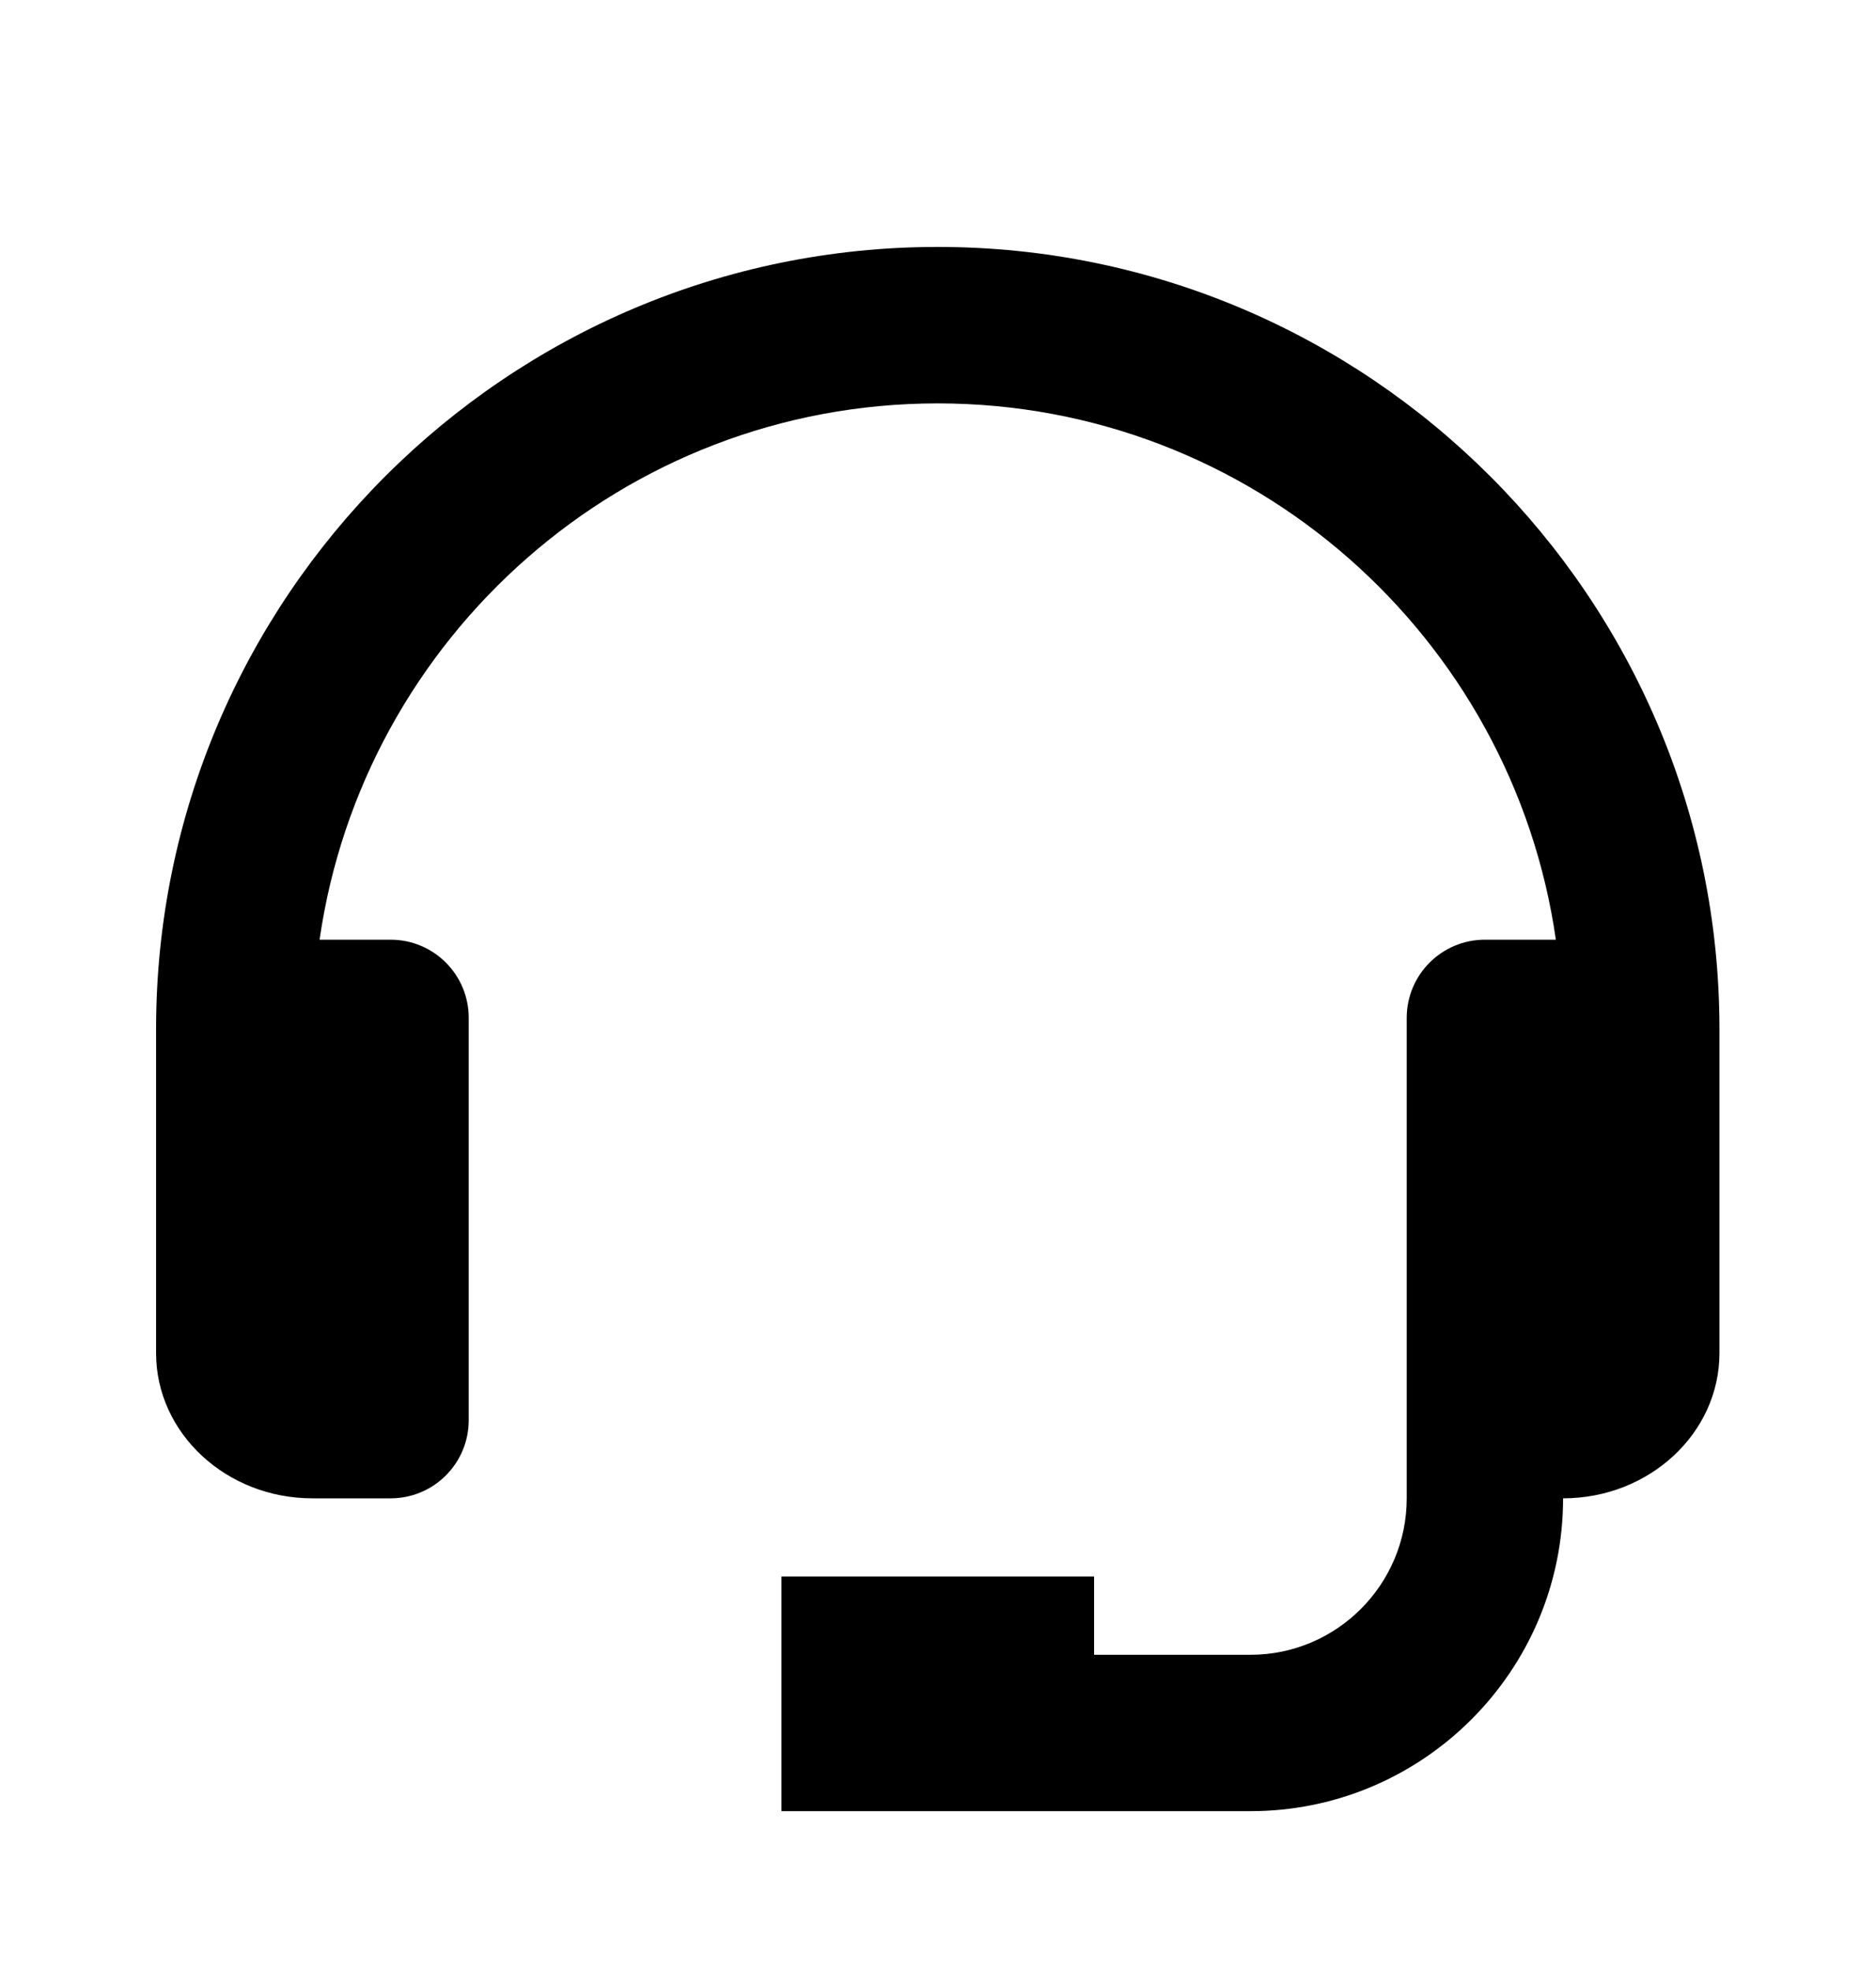
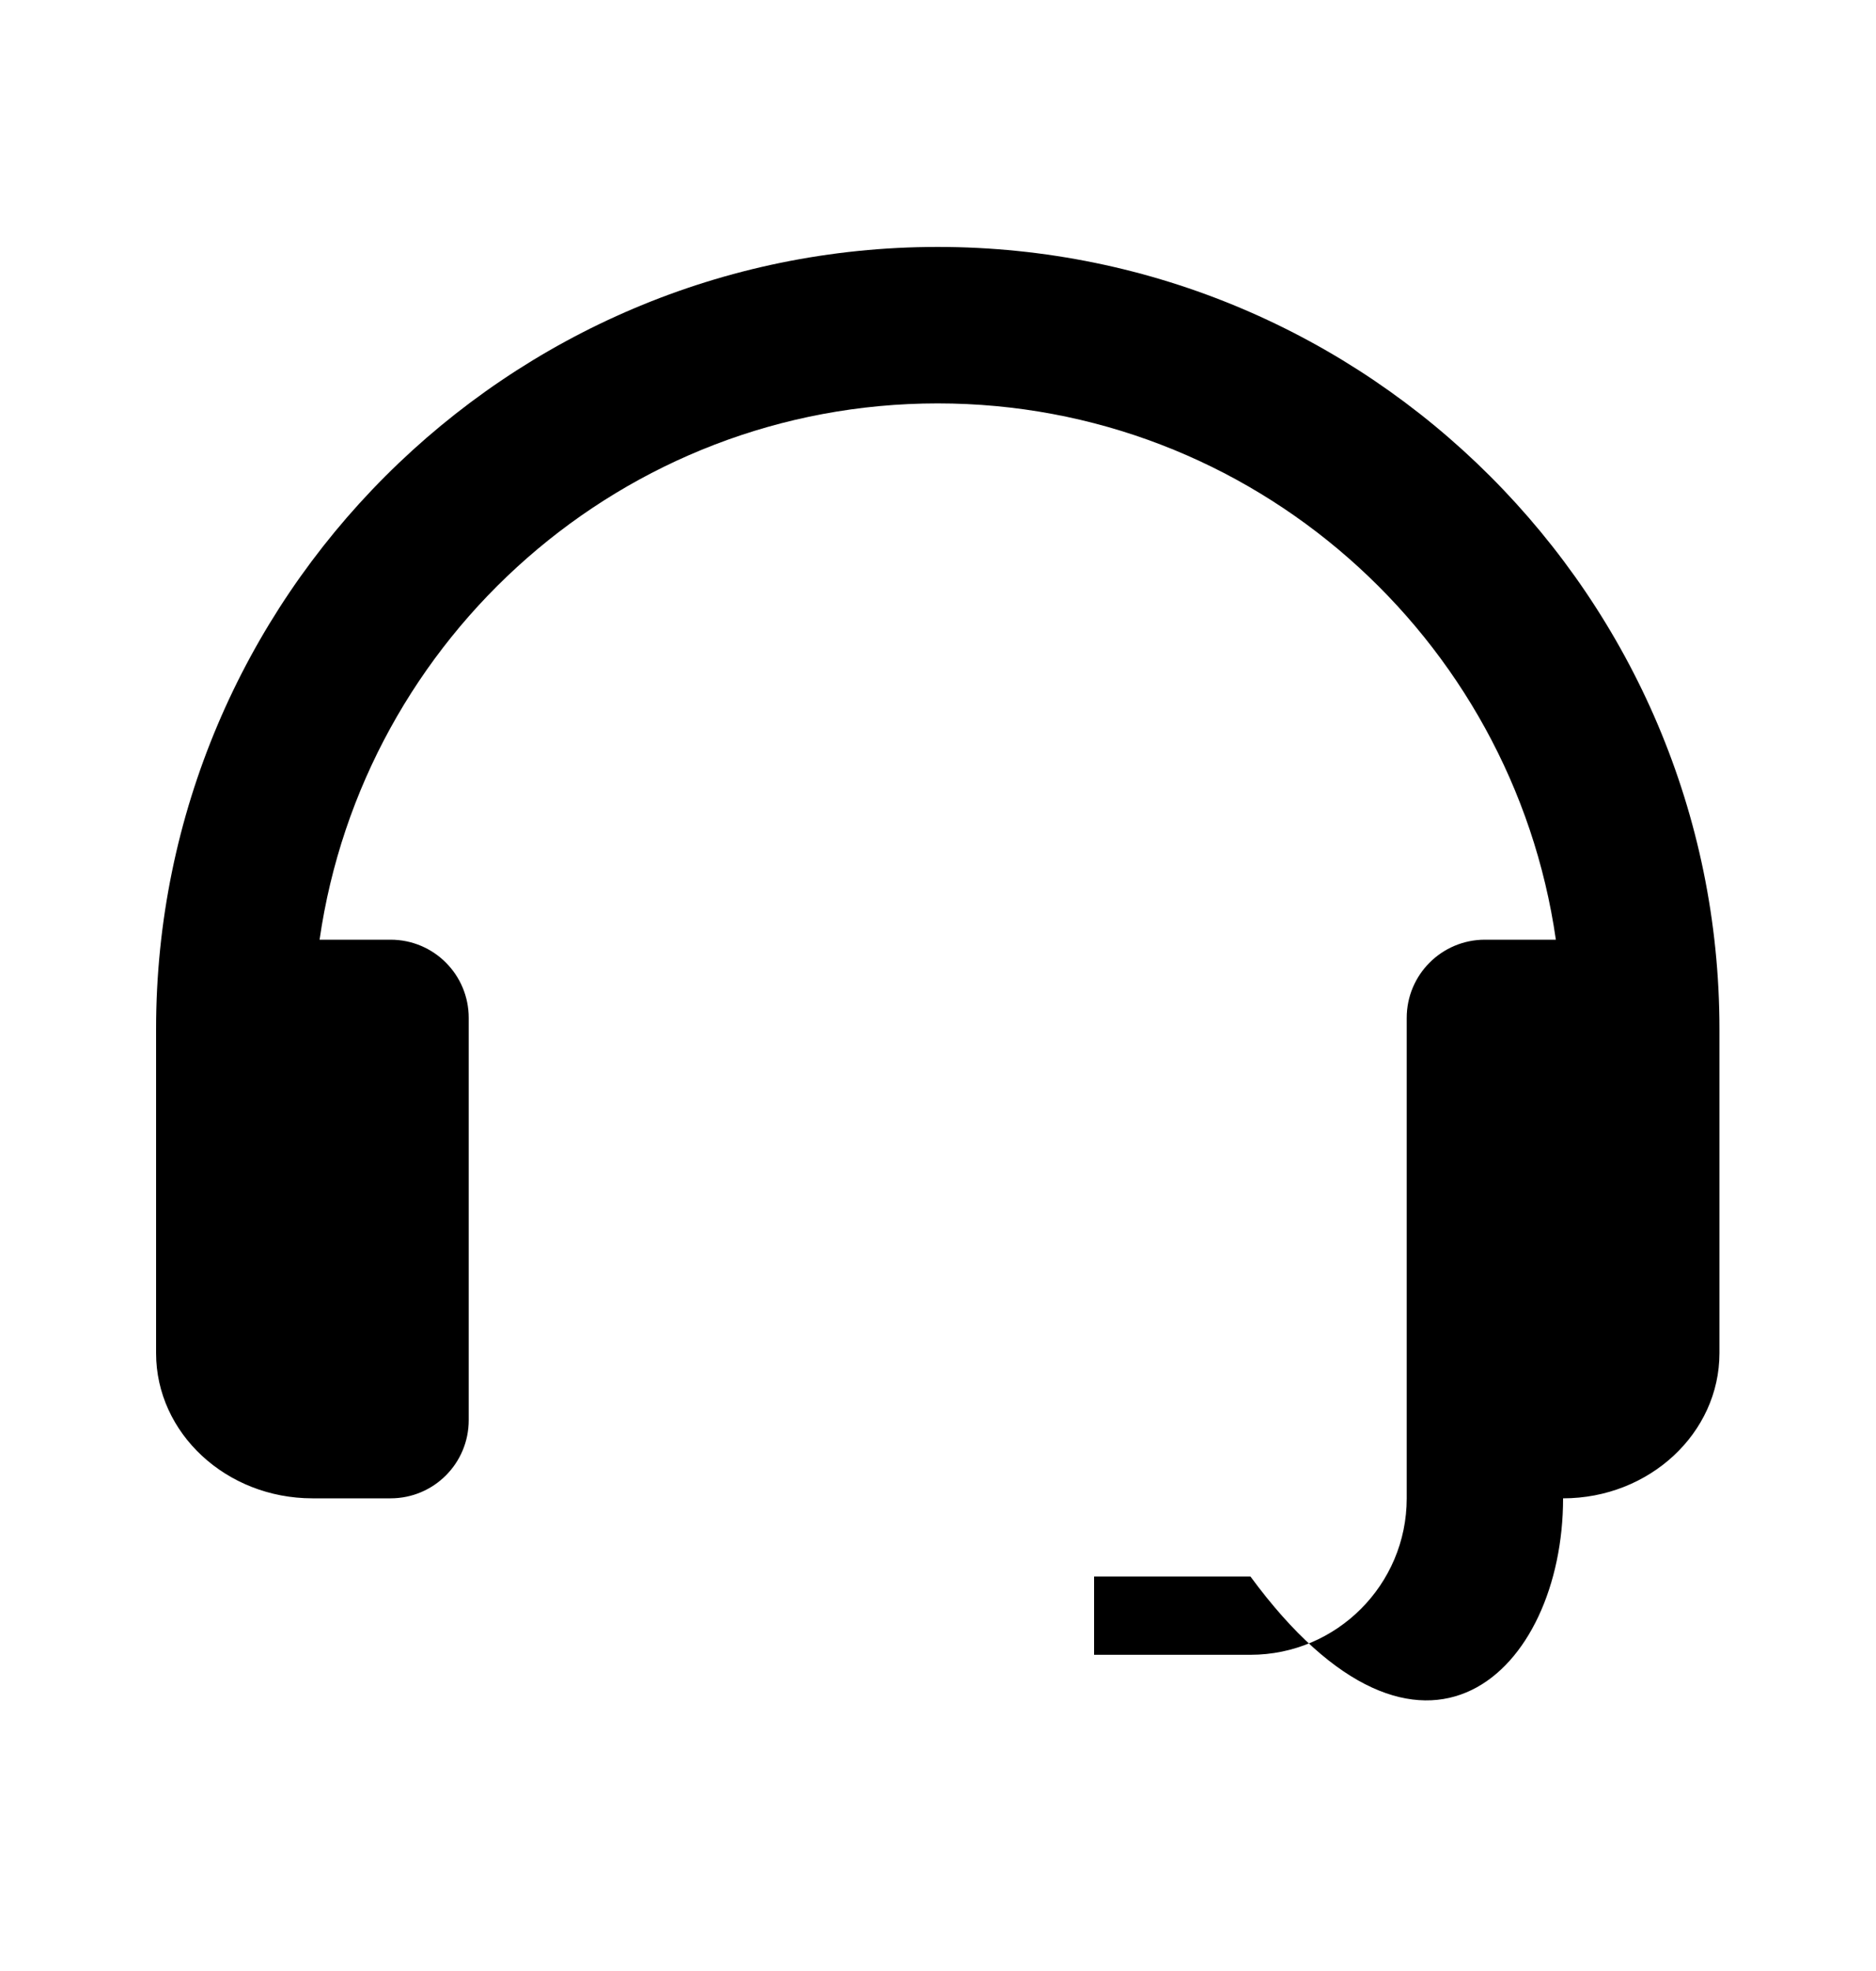
<svg xmlns="http://www.w3.org/2000/svg" width="20" height="21" viewBox="0 0 20 21" fill="none">
-   <path d="M9.997 2.631C5.402 2.631 1.664 6.369 1.664 10.964V14.417C1.664 15.27 2.412 15.964 3.331 15.964H4.164C4.625 15.964 4.997 15.591 4.997 15.131V10.845C4.997 10.385 4.625 10.012 4.164 10.012H3.407C3.871 6.787 6.646 4.298 9.997 4.298C13.349 4.298 16.124 6.787 16.587 10.012H15.831C15.37 10.012 14.997 10.385 14.997 10.845V15.964C14.997 16.883 14.25 17.631 13.331 17.631H11.664V16.797H8.331V19.297H13.331C15.169 19.297 16.664 17.802 16.664 15.964C17.583 15.964 18.331 15.27 18.331 14.417V10.964C18.331 6.369 14.592 2.631 9.997 2.631Z" fill="black" />
+   <path d="M9.997 2.631C5.402 2.631 1.664 6.369 1.664 10.964V14.417C1.664 15.27 2.412 15.964 3.331 15.964H4.164C4.625 15.964 4.997 15.591 4.997 15.131V10.845C4.997 10.385 4.625 10.012 4.164 10.012H3.407C3.871 6.787 6.646 4.298 9.997 4.298C13.349 4.298 16.124 6.787 16.587 10.012H15.831C15.37 10.012 14.997 10.385 14.997 10.845V15.964C14.997 16.883 14.25 17.631 13.331 17.631H11.664V16.797H8.331H13.331C15.169 19.297 16.664 17.802 16.664 15.964C17.583 15.964 18.331 15.27 18.331 14.417V10.964C18.331 6.369 14.592 2.631 9.997 2.631Z" fill="black" />
</svg>